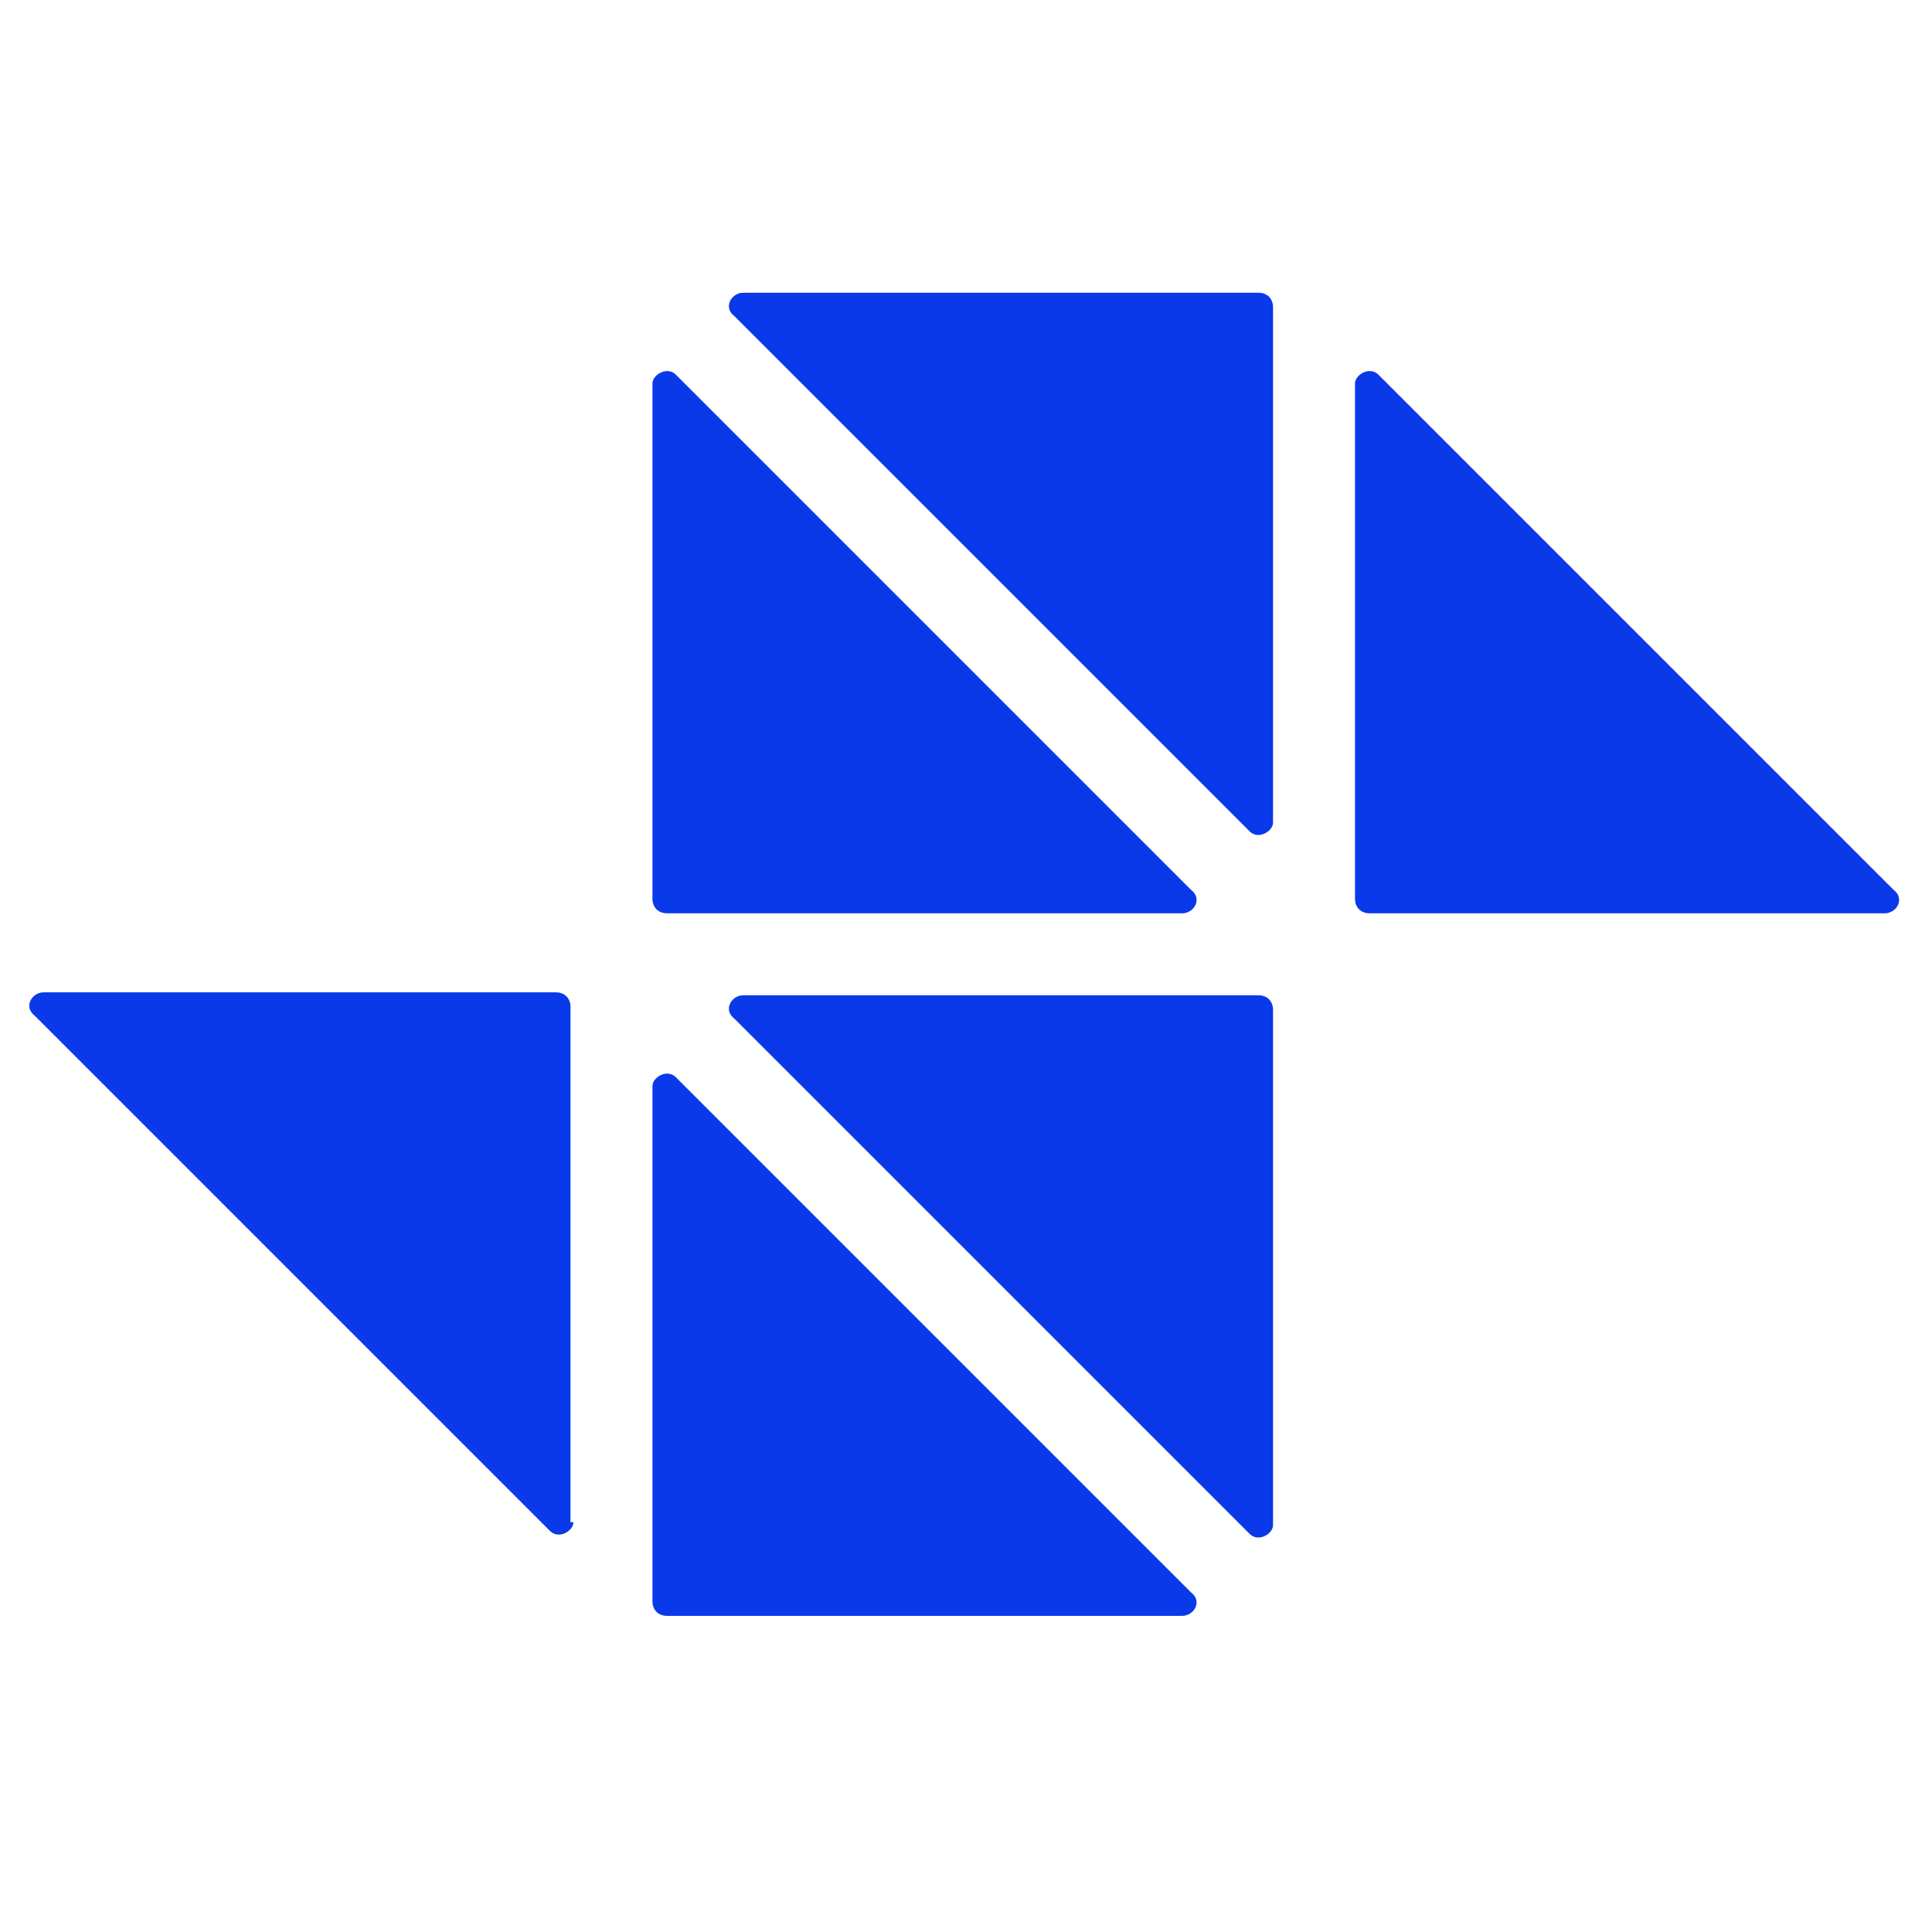
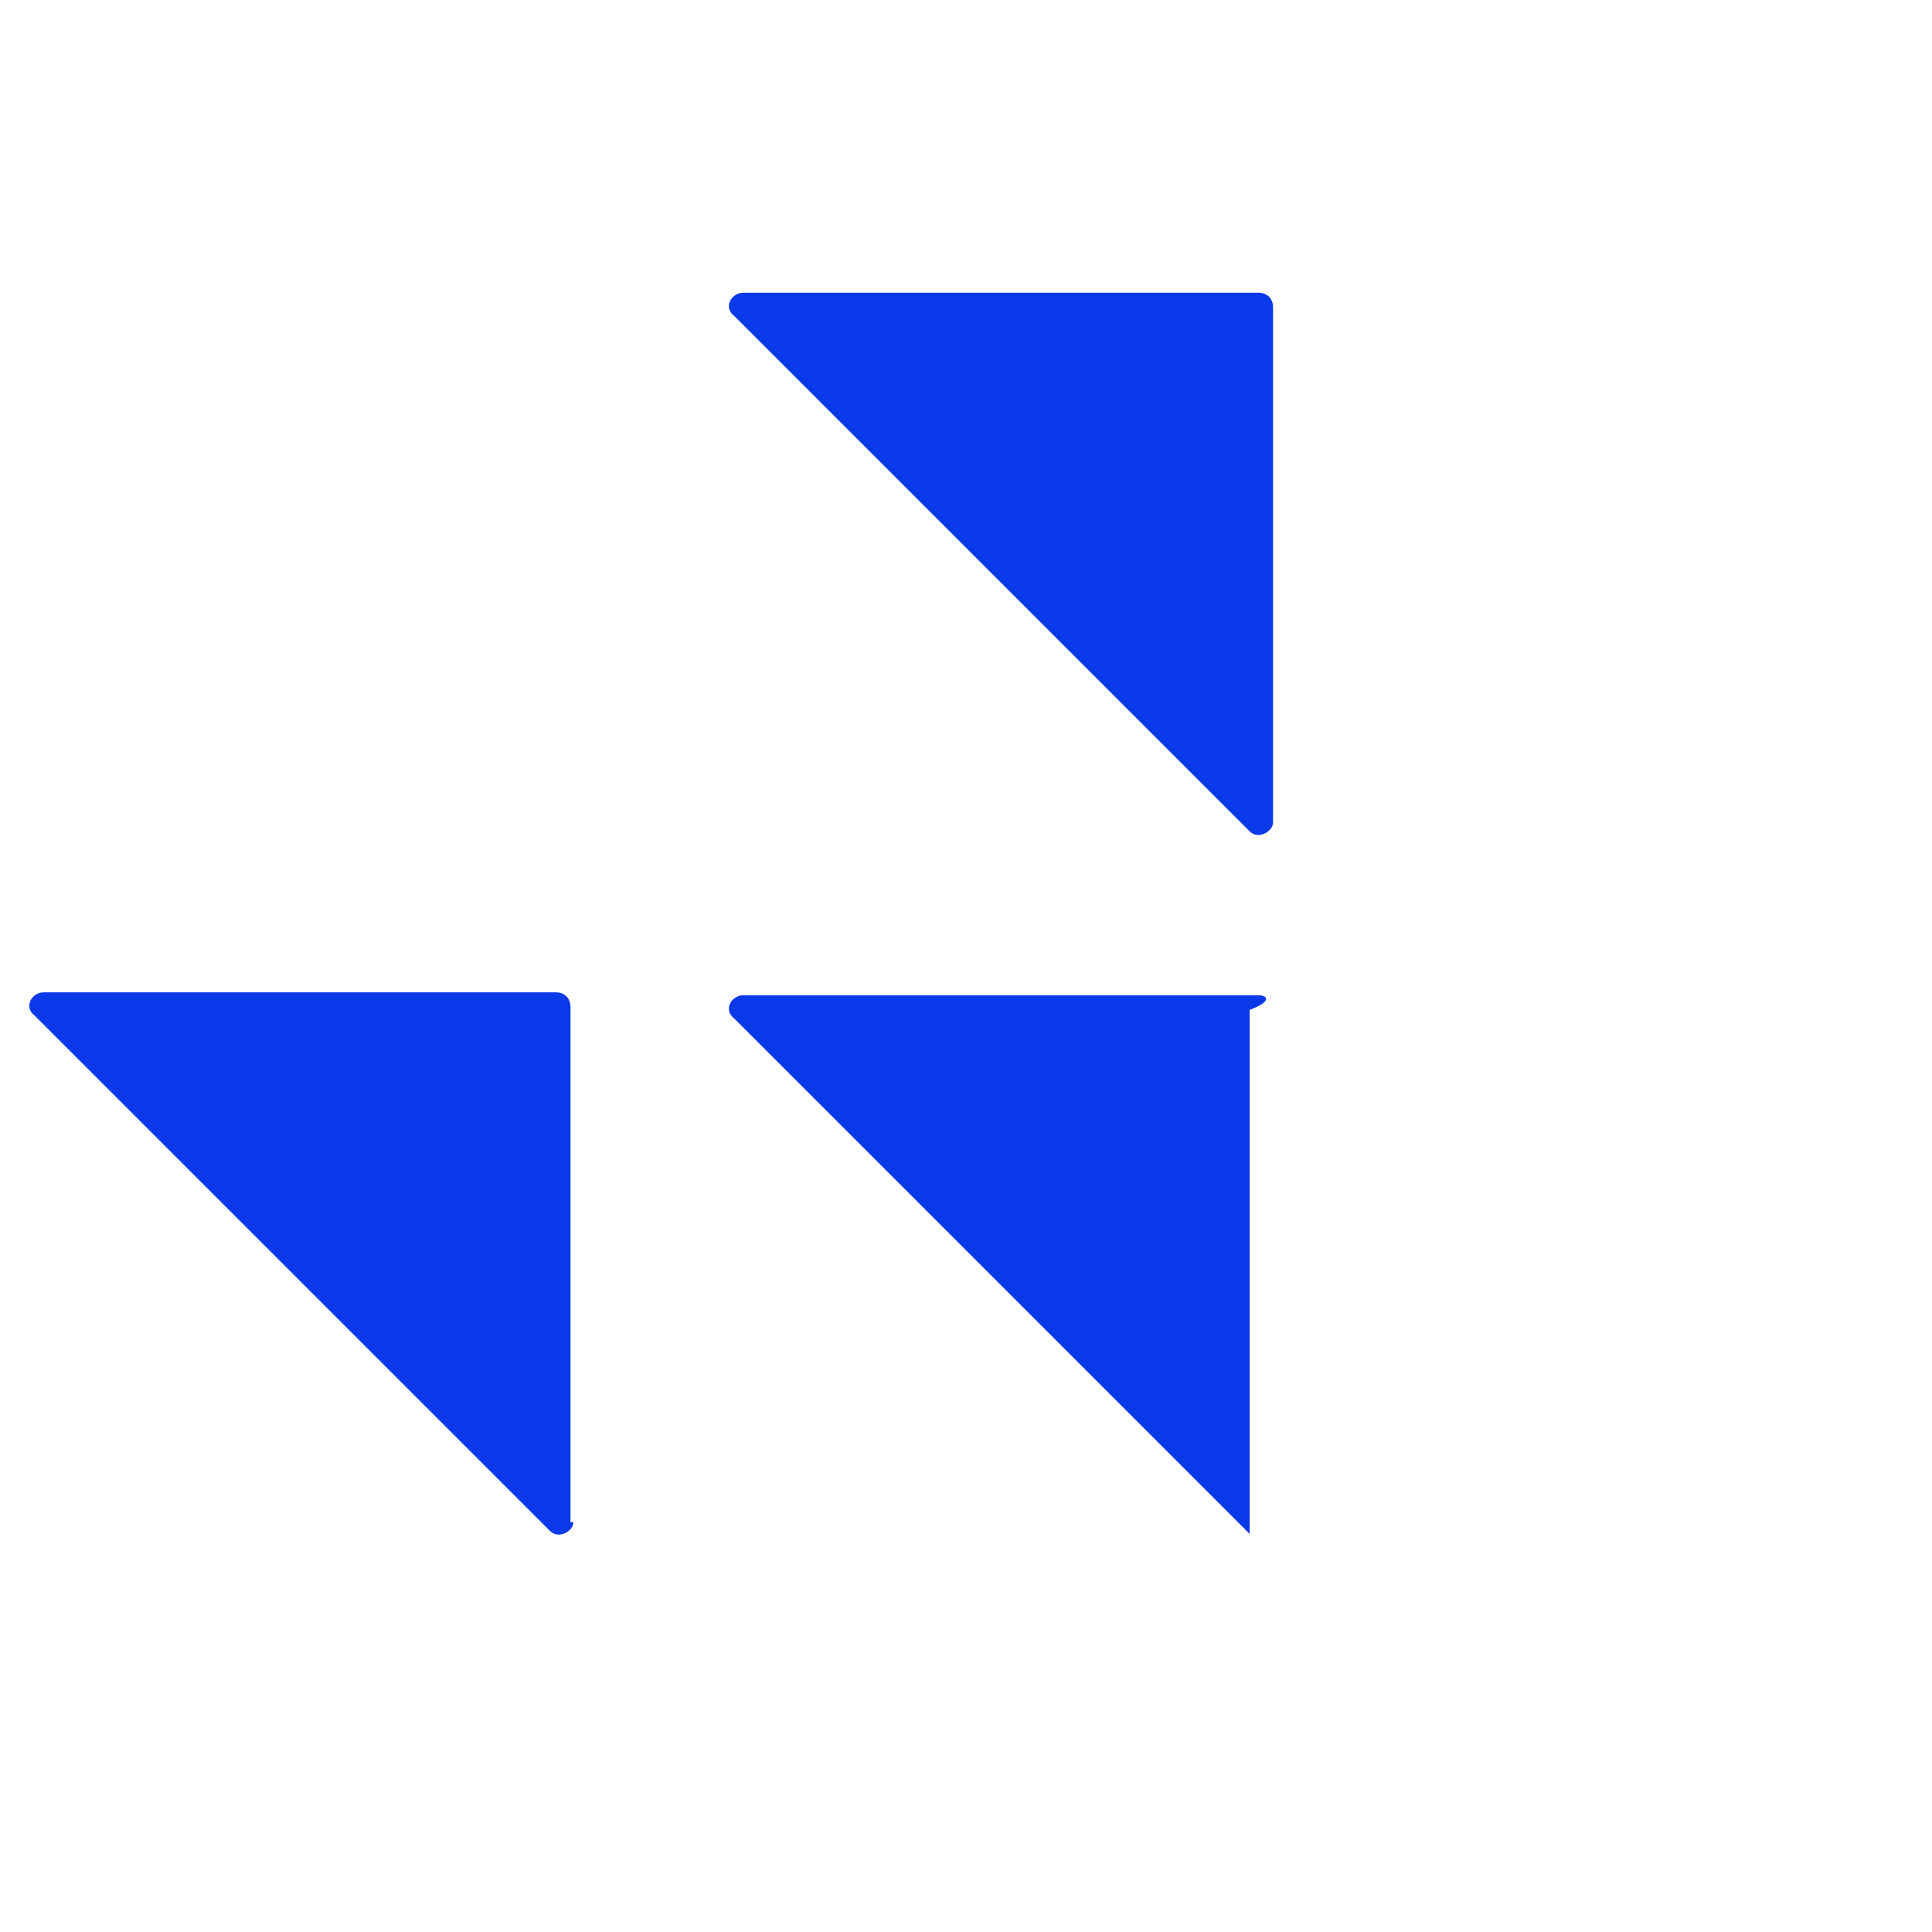
<svg xmlns="http://www.w3.org/2000/svg" version="1.1" width="66" height="66">
  <svg width="66" height="66" viewBox="0 0 66 66" fill="none">
    <mask id="SvgjsMask1141" style="mask-type:alpha" maskUnits="userSpaceOnUse" x="0" y="0" width="66" height="66">
      <rect width="66" height="66" fill="#D9D9D9" />
    </mask>
    <g mask="url(#mask0_817_921)">
-       <path d="M22.789 55.2H40.389C40.789 55.2 41.089 54.7 40.689 54.4L23.089 36.8C22.789 36.5 22.289 36.8 22.289 37.1V54.7C22.289 55 22.489 55.2 22.789 55.2Z" fill="#0A39E9" />
-       <path d="M42.989 34H25.389C24.989 34 24.689 34.5 25.089 34.8L42.689 52.4C42.989 52.7 43.489 52.4 43.489 52.1V34.5C43.489 34.2 43.289 34 42.989 34Z" fill="#0A39E9" />
-       <path d="M22.789 31.2H40.389C40.789 31.2 41.089 30.7 40.689 30.4L23.089 12.8C22.789 12.5 22.289 12.8 22.289 13.1V30.7C22.289 31 22.489 31.2 22.789 31.2Z" fill="#0A39E9" />
+       <path d="M42.989 34H25.389C24.989 34 24.689 34.5 25.089 34.8L42.689 52.4V34.5C43.489 34.2 43.289 34 42.989 34Z" fill="#0A39E9" />
      <path d="M42.989 10H25.389C24.989 10 24.689 10.5 25.089 10.8L42.689 28.4C42.989 28.7 43.489 28.4 43.489 28.1V10.5C43.489 10.2 43.289 10 42.989 10Z" fill="#0A39E9" />
-       <path d="M46.289 13.1V30.7C46.289 31 46.489 31.2 46.789 31.2H64.389C64.789 31.2 65.089 30.7 64.689 30.4L47.089 12.8C46.789 12.5 46.289 12.8 46.289 13.1Z" fill="#0A39E9" />
      <path d="M19.489 52V34.4C19.489 34.1 19.289 33.9 18.989 33.9H1.489C1.089 33.9 0.789 34.4 1.189 34.7L18.789 52.3C19.089 52.6 19.589 52.3 19.589 52H19.489Z" fill="#0A39E9" />
    </g>
  </svg>
  <style>@media (prefers-color-scheme: light) { :root { filter: none; } }
@media (prefers-color-scheme: dark) { :root { filter: none; } }
</style>
</svg>